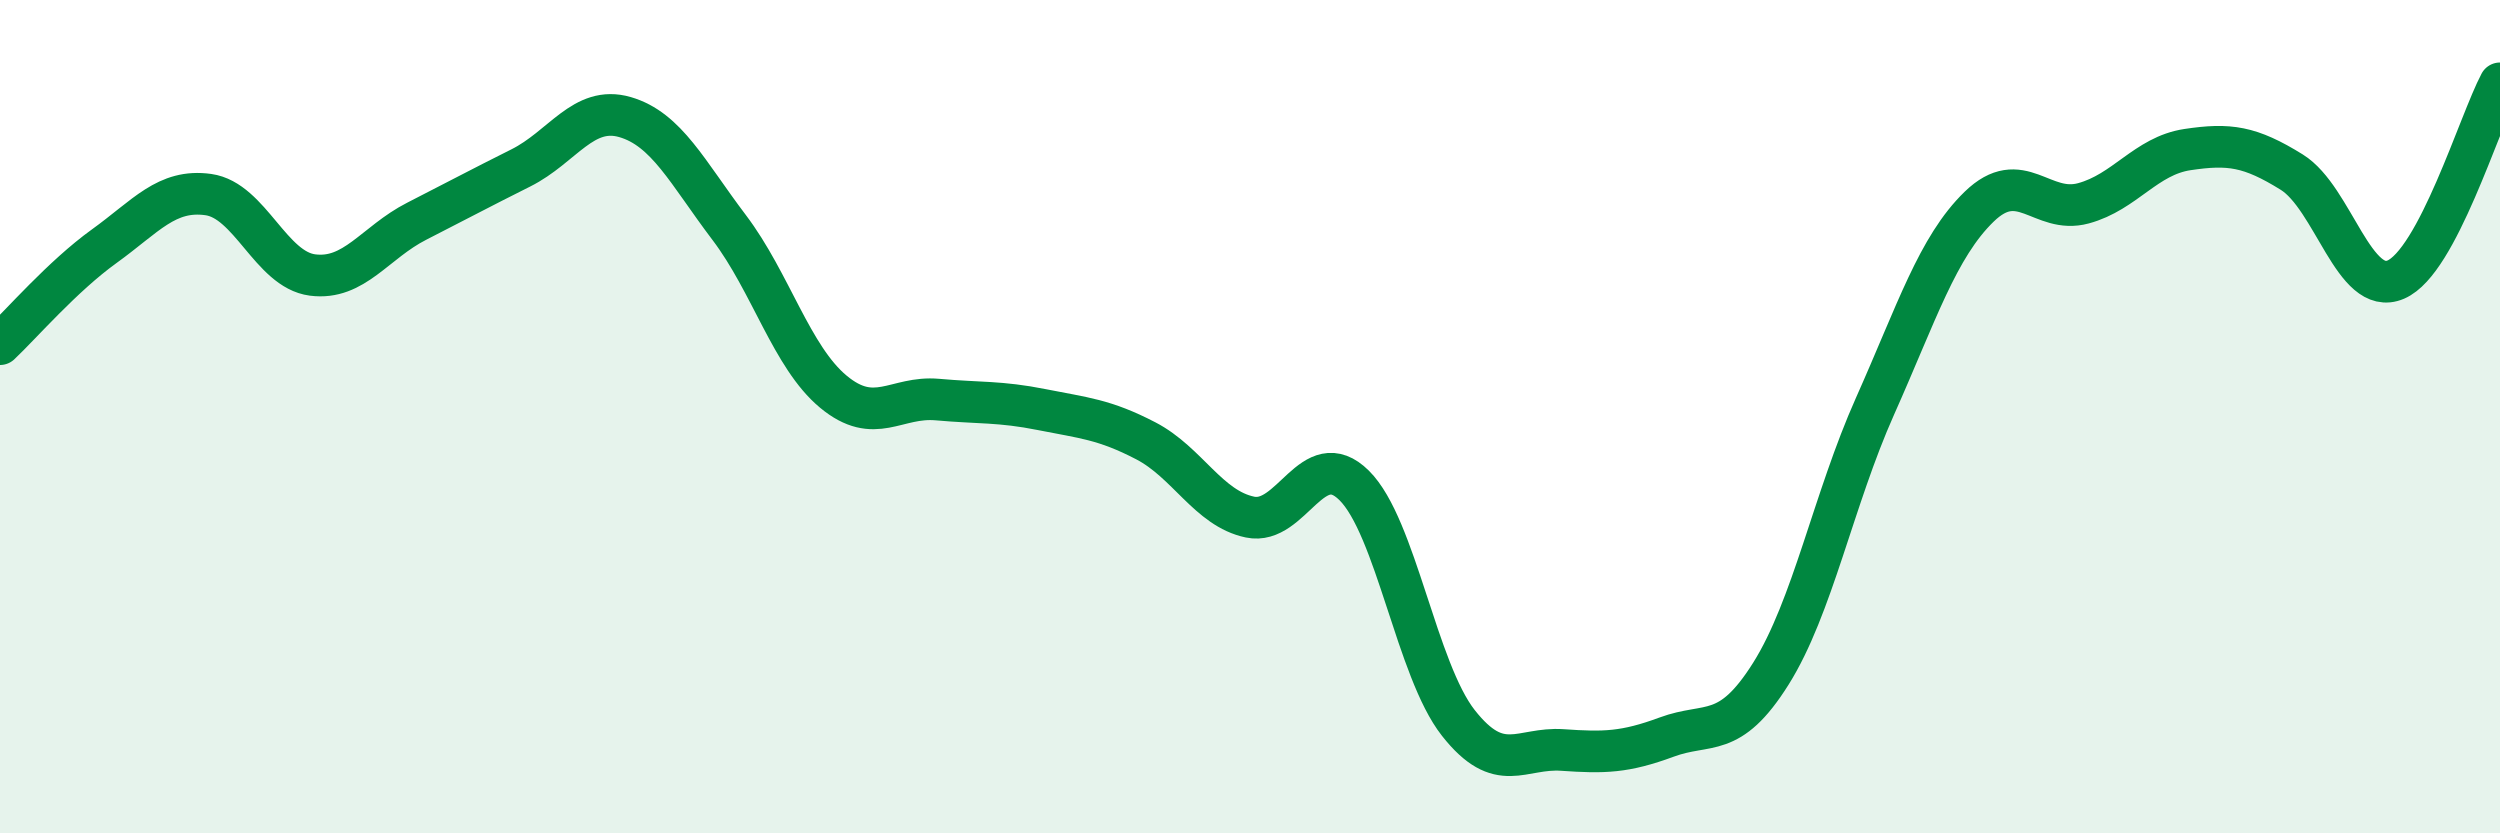
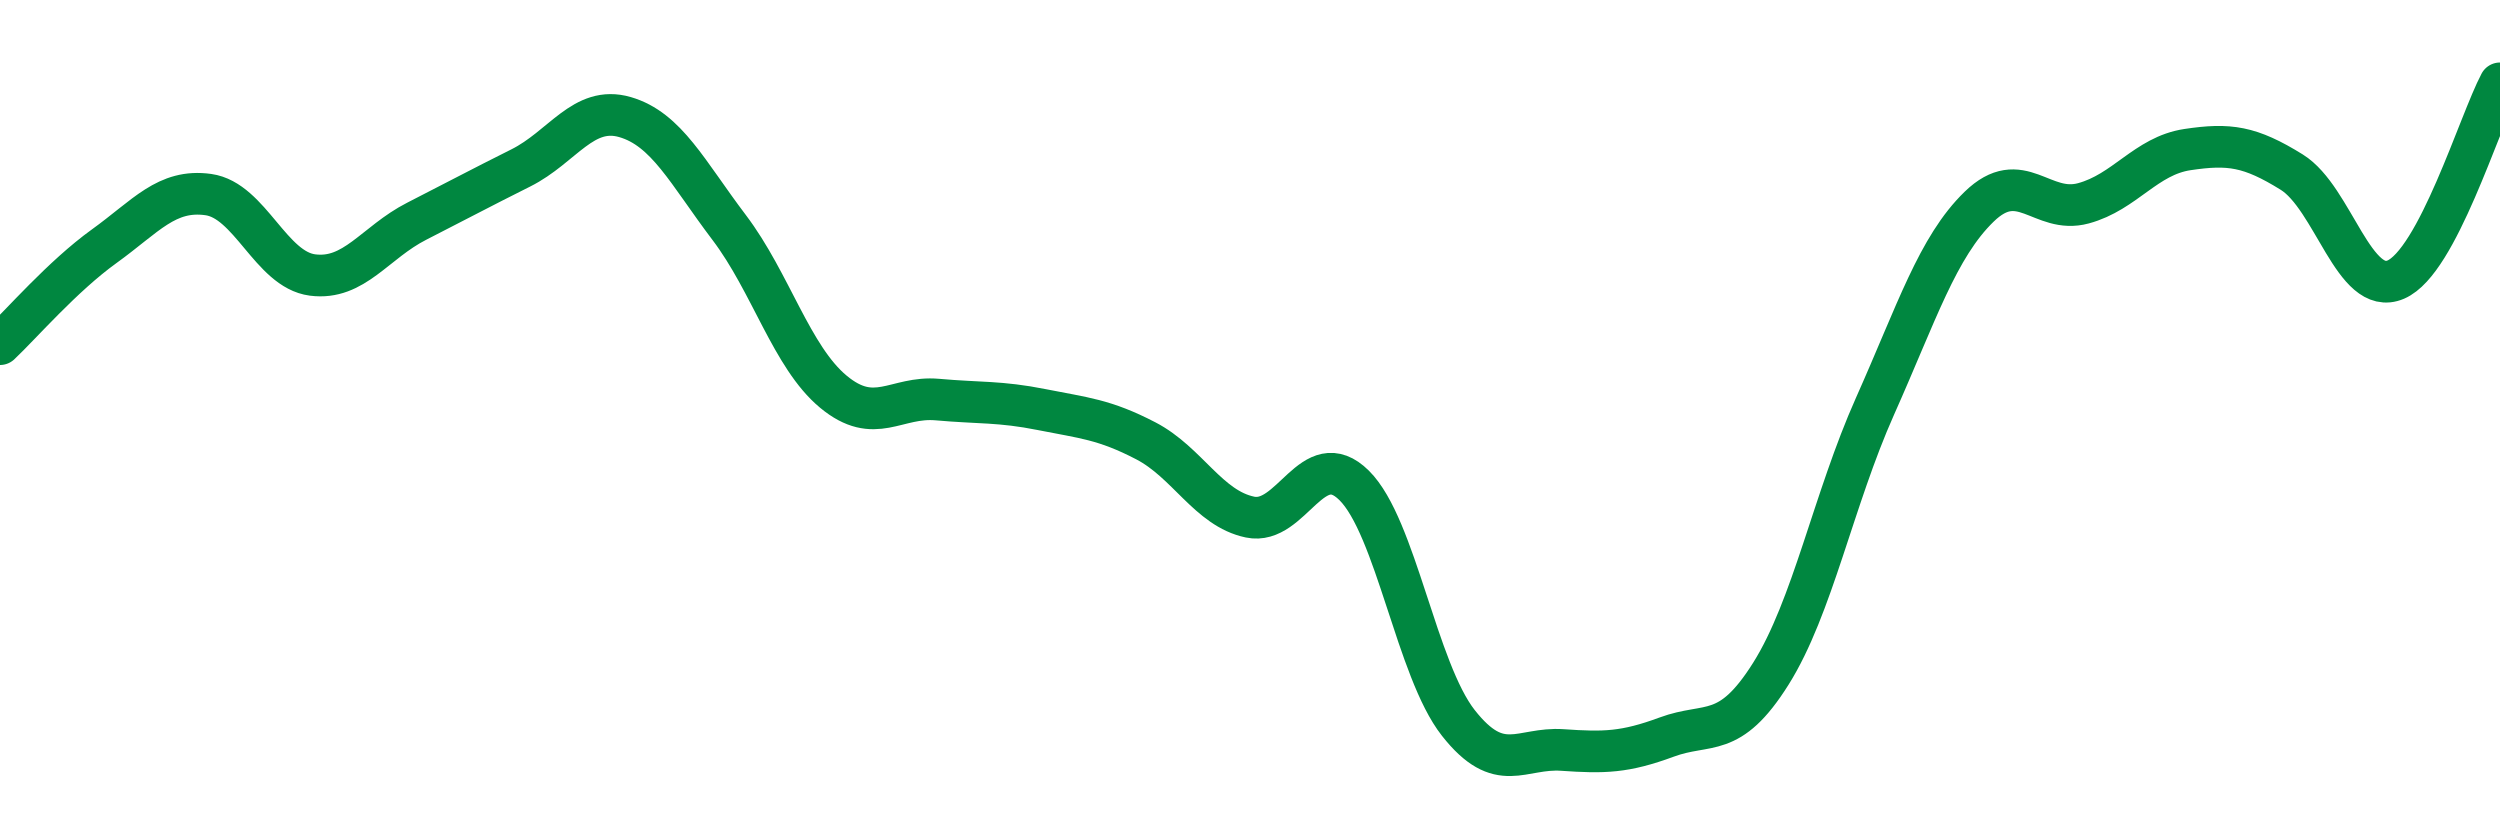
<svg xmlns="http://www.w3.org/2000/svg" width="60" height="20" viewBox="0 0 60 20">
-   <path d="M 0,8.26 C 0.5,7.79 1.5,6.63 2.5,5.91 C 3.5,5.19 4,4.53 5,4.67 C 6,4.81 6.5,6.47 7.5,6.6 C 8.5,6.73 9,5.82 10,5.31 C 11,4.8 11.5,4.53 12.5,4.03 C 13.5,3.53 14,2.52 15,2.81 C 16,3.1 16.5,4.14 17.5,5.46 C 18.5,6.78 19,8.57 20,9.4 C 21,10.23 21.5,9.5 22.5,9.59 C 23.5,9.68 24,9.63 25,9.83 C 26,10.03 26.5,10.06 27.5,10.58 C 28.5,11.1 29,12.2 30,12.41 C 31,12.62 31.5,10.66 32.5,11.65 C 33.5,12.64 34,16.08 35,17.35 C 36,18.62 36.5,17.93 37.5,18 C 38.5,18.07 39,18.06 40,17.69 C 41,17.32 41.5,17.76 42.5,16.17 C 43.5,14.58 44,11.99 45,9.75 C 46,7.51 46.5,5.93 47.5,4.96 C 48.5,3.99 49,5.15 50,4.88 C 51,4.61 51.5,3.74 52.5,3.59 C 53.5,3.44 54,3.51 55,4.13 C 56,4.75 56.5,7.14 57.5,6.71 C 58.5,6.28 59.5,2.94 60,2L60 20L0 20Z" fill="#008740" opacity="0.1" stroke-linecap="round" stroke-linejoin="round" />
  <path d="M 0,8.26 C 0.5,7.79 1.5,6.63 2.5,5.91 C 3.5,5.19 4,4.53 5,4.67 C 6,4.81 6.5,6.47 7.5,6.6 C 8.5,6.73 9,5.82 10,5.31 C 11,4.8 11.5,4.53 12.5,4.03 C 13.5,3.53 14,2.52 15,2.81 C 16,3.1 16.5,4.14 17.5,5.46 C 18.5,6.78 19,8.57 20,9.4 C 21,10.23 21.5,9.5 22.5,9.59 C 23.5,9.68 24,9.63 25,9.83 C 26,10.03 26.5,10.06 27.5,10.58 C 28.5,11.1 29,12.2 30,12.41 C 31,12.62 31.5,10.66 32.5,11.65 C 33.5,12.64 34,16.08 35,17.35 C 36,18.62 36.5,17.93 37.5,18 C 38.5,18.07 39,18.06 40,17.69 C 41,17.32 41.5,17.76 42.5,16.17 C 43.5,14.58 44,11.99 45,9.75 C 46,7.51 46.5,5.93 47.5,4.96 C 48.5,3.99 49,5.15 50,4.88 C 51,4.61 51.5,3.74 52.5,3.59 C 53.5,3.44 54,3.51 55,4.13 C 56,4.75 56.5,7.14 57.5,6.71 C 58.5,6.28 59.5,2.94 60,2" stroke="#008740" stroke-width="1" fill="none" stroke-linecap="round" stroke-linejoin="round" />
</svg>